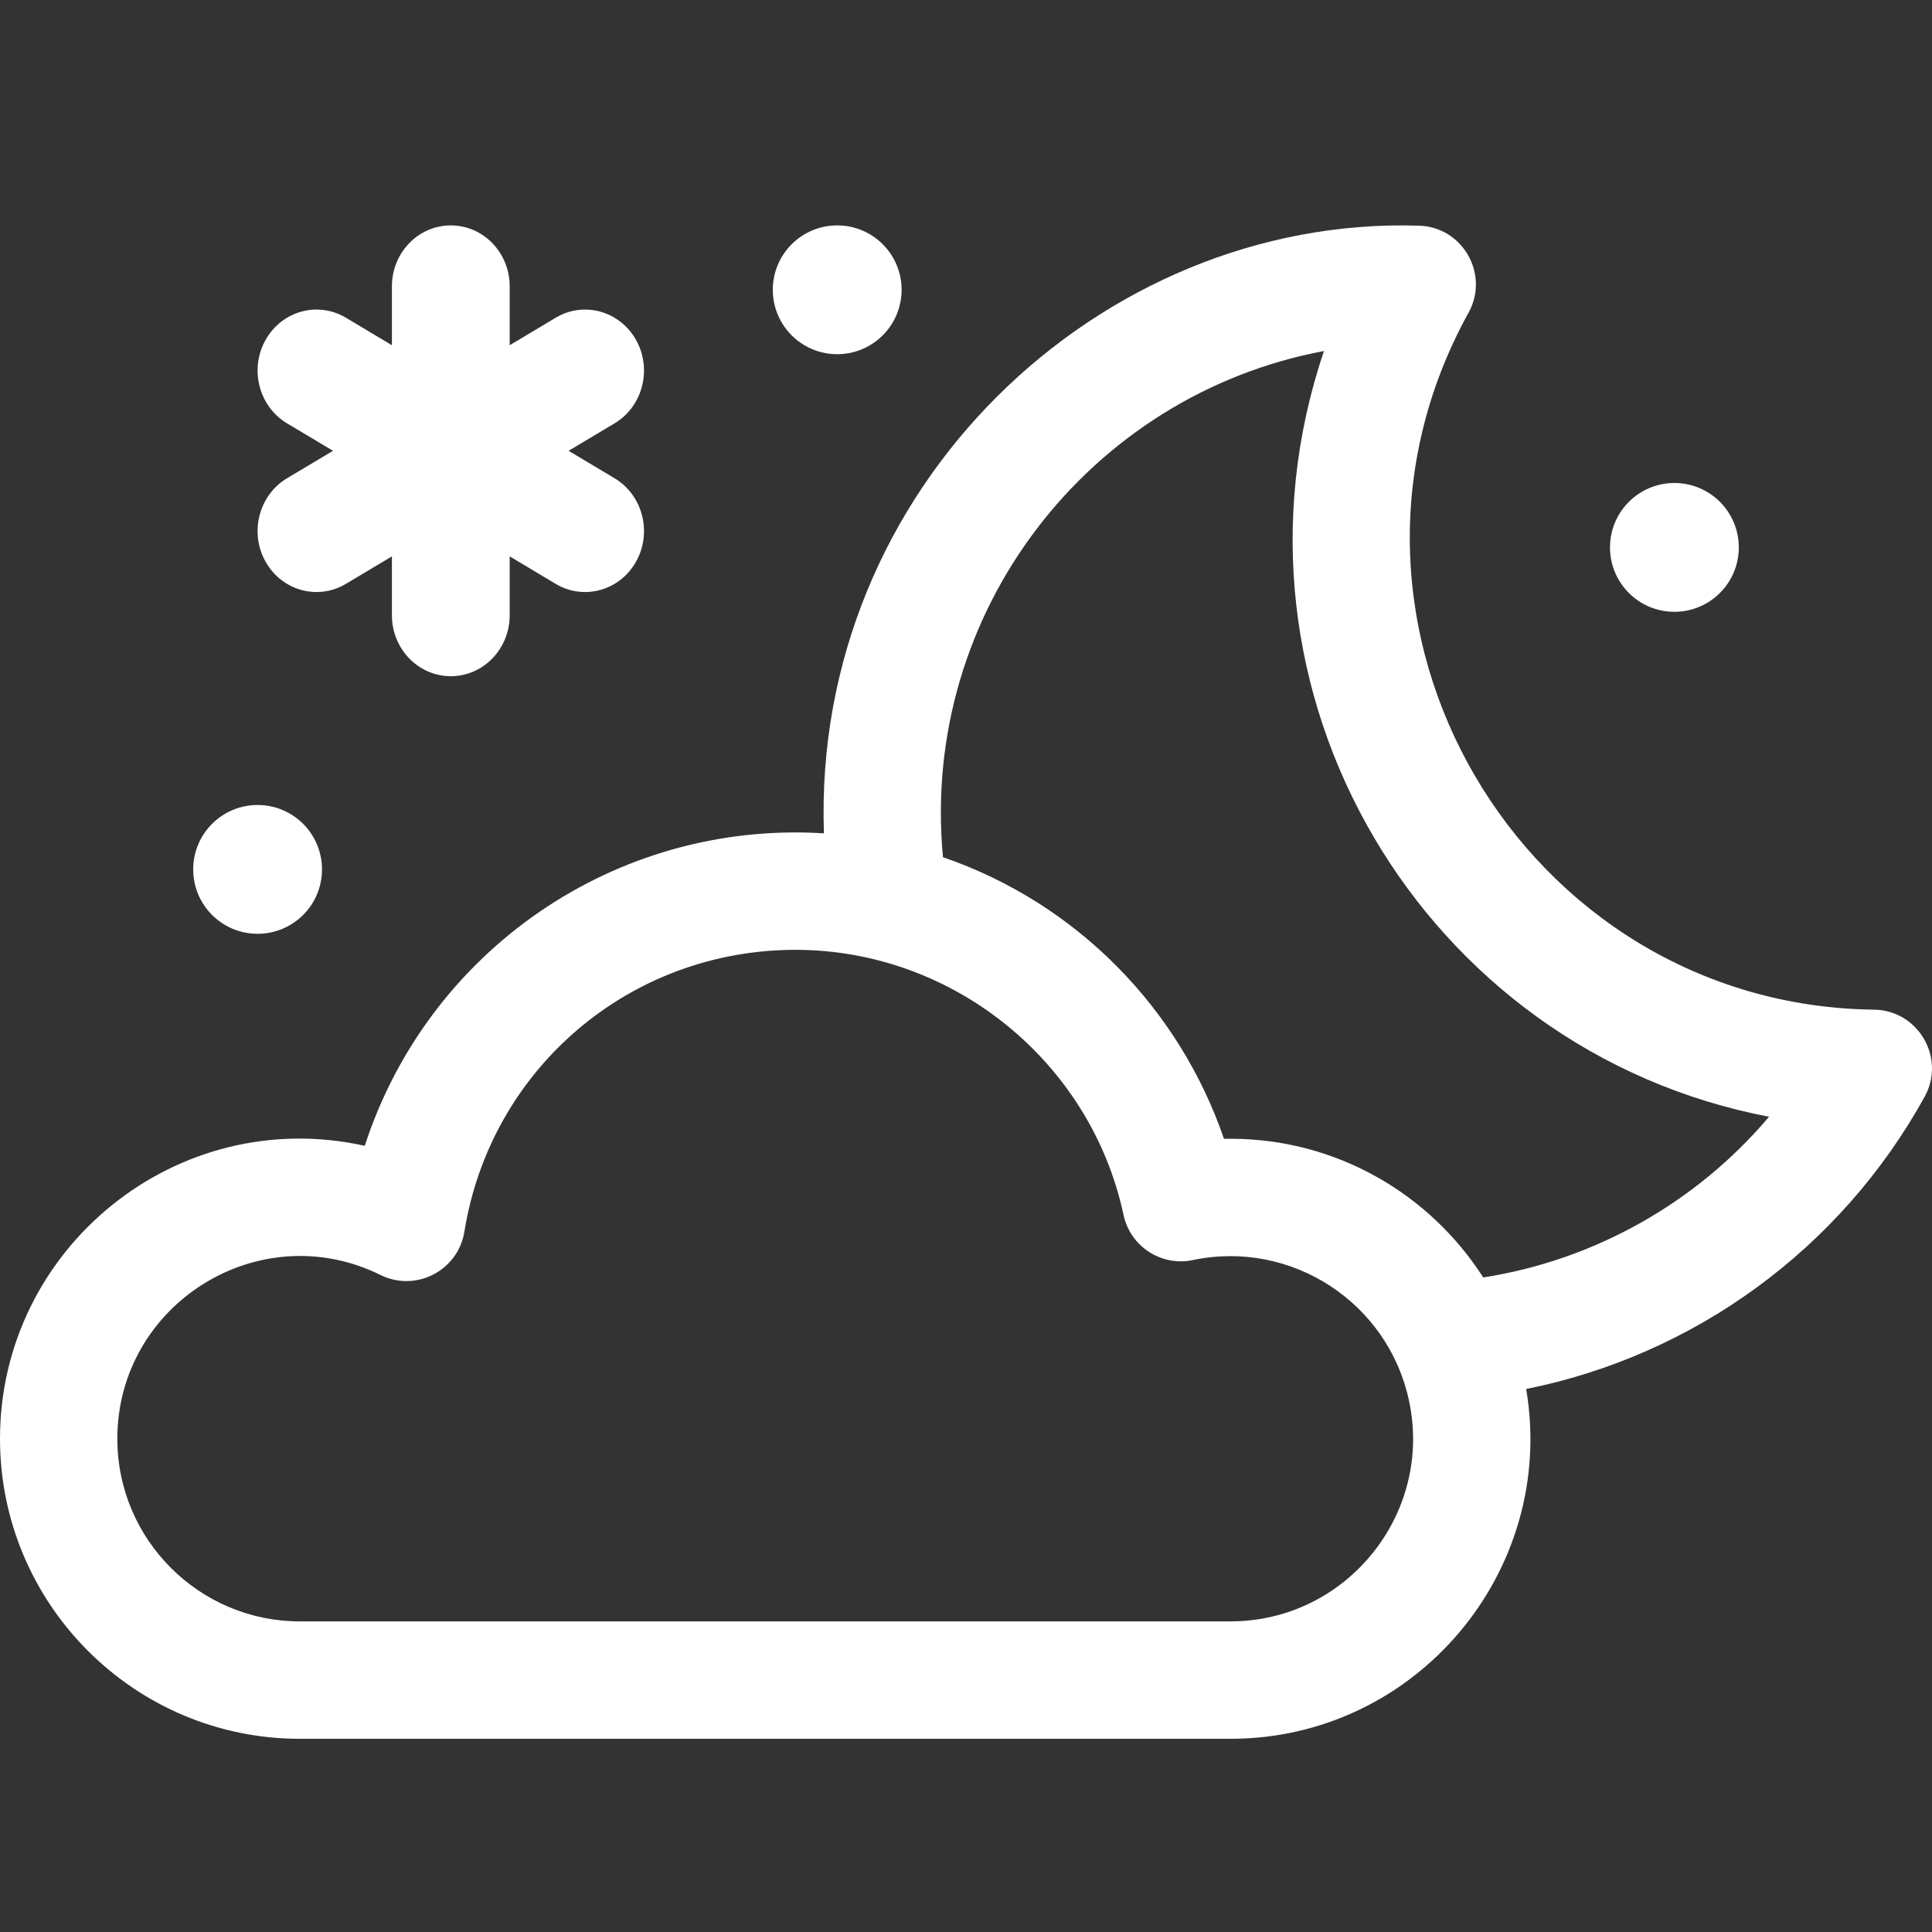
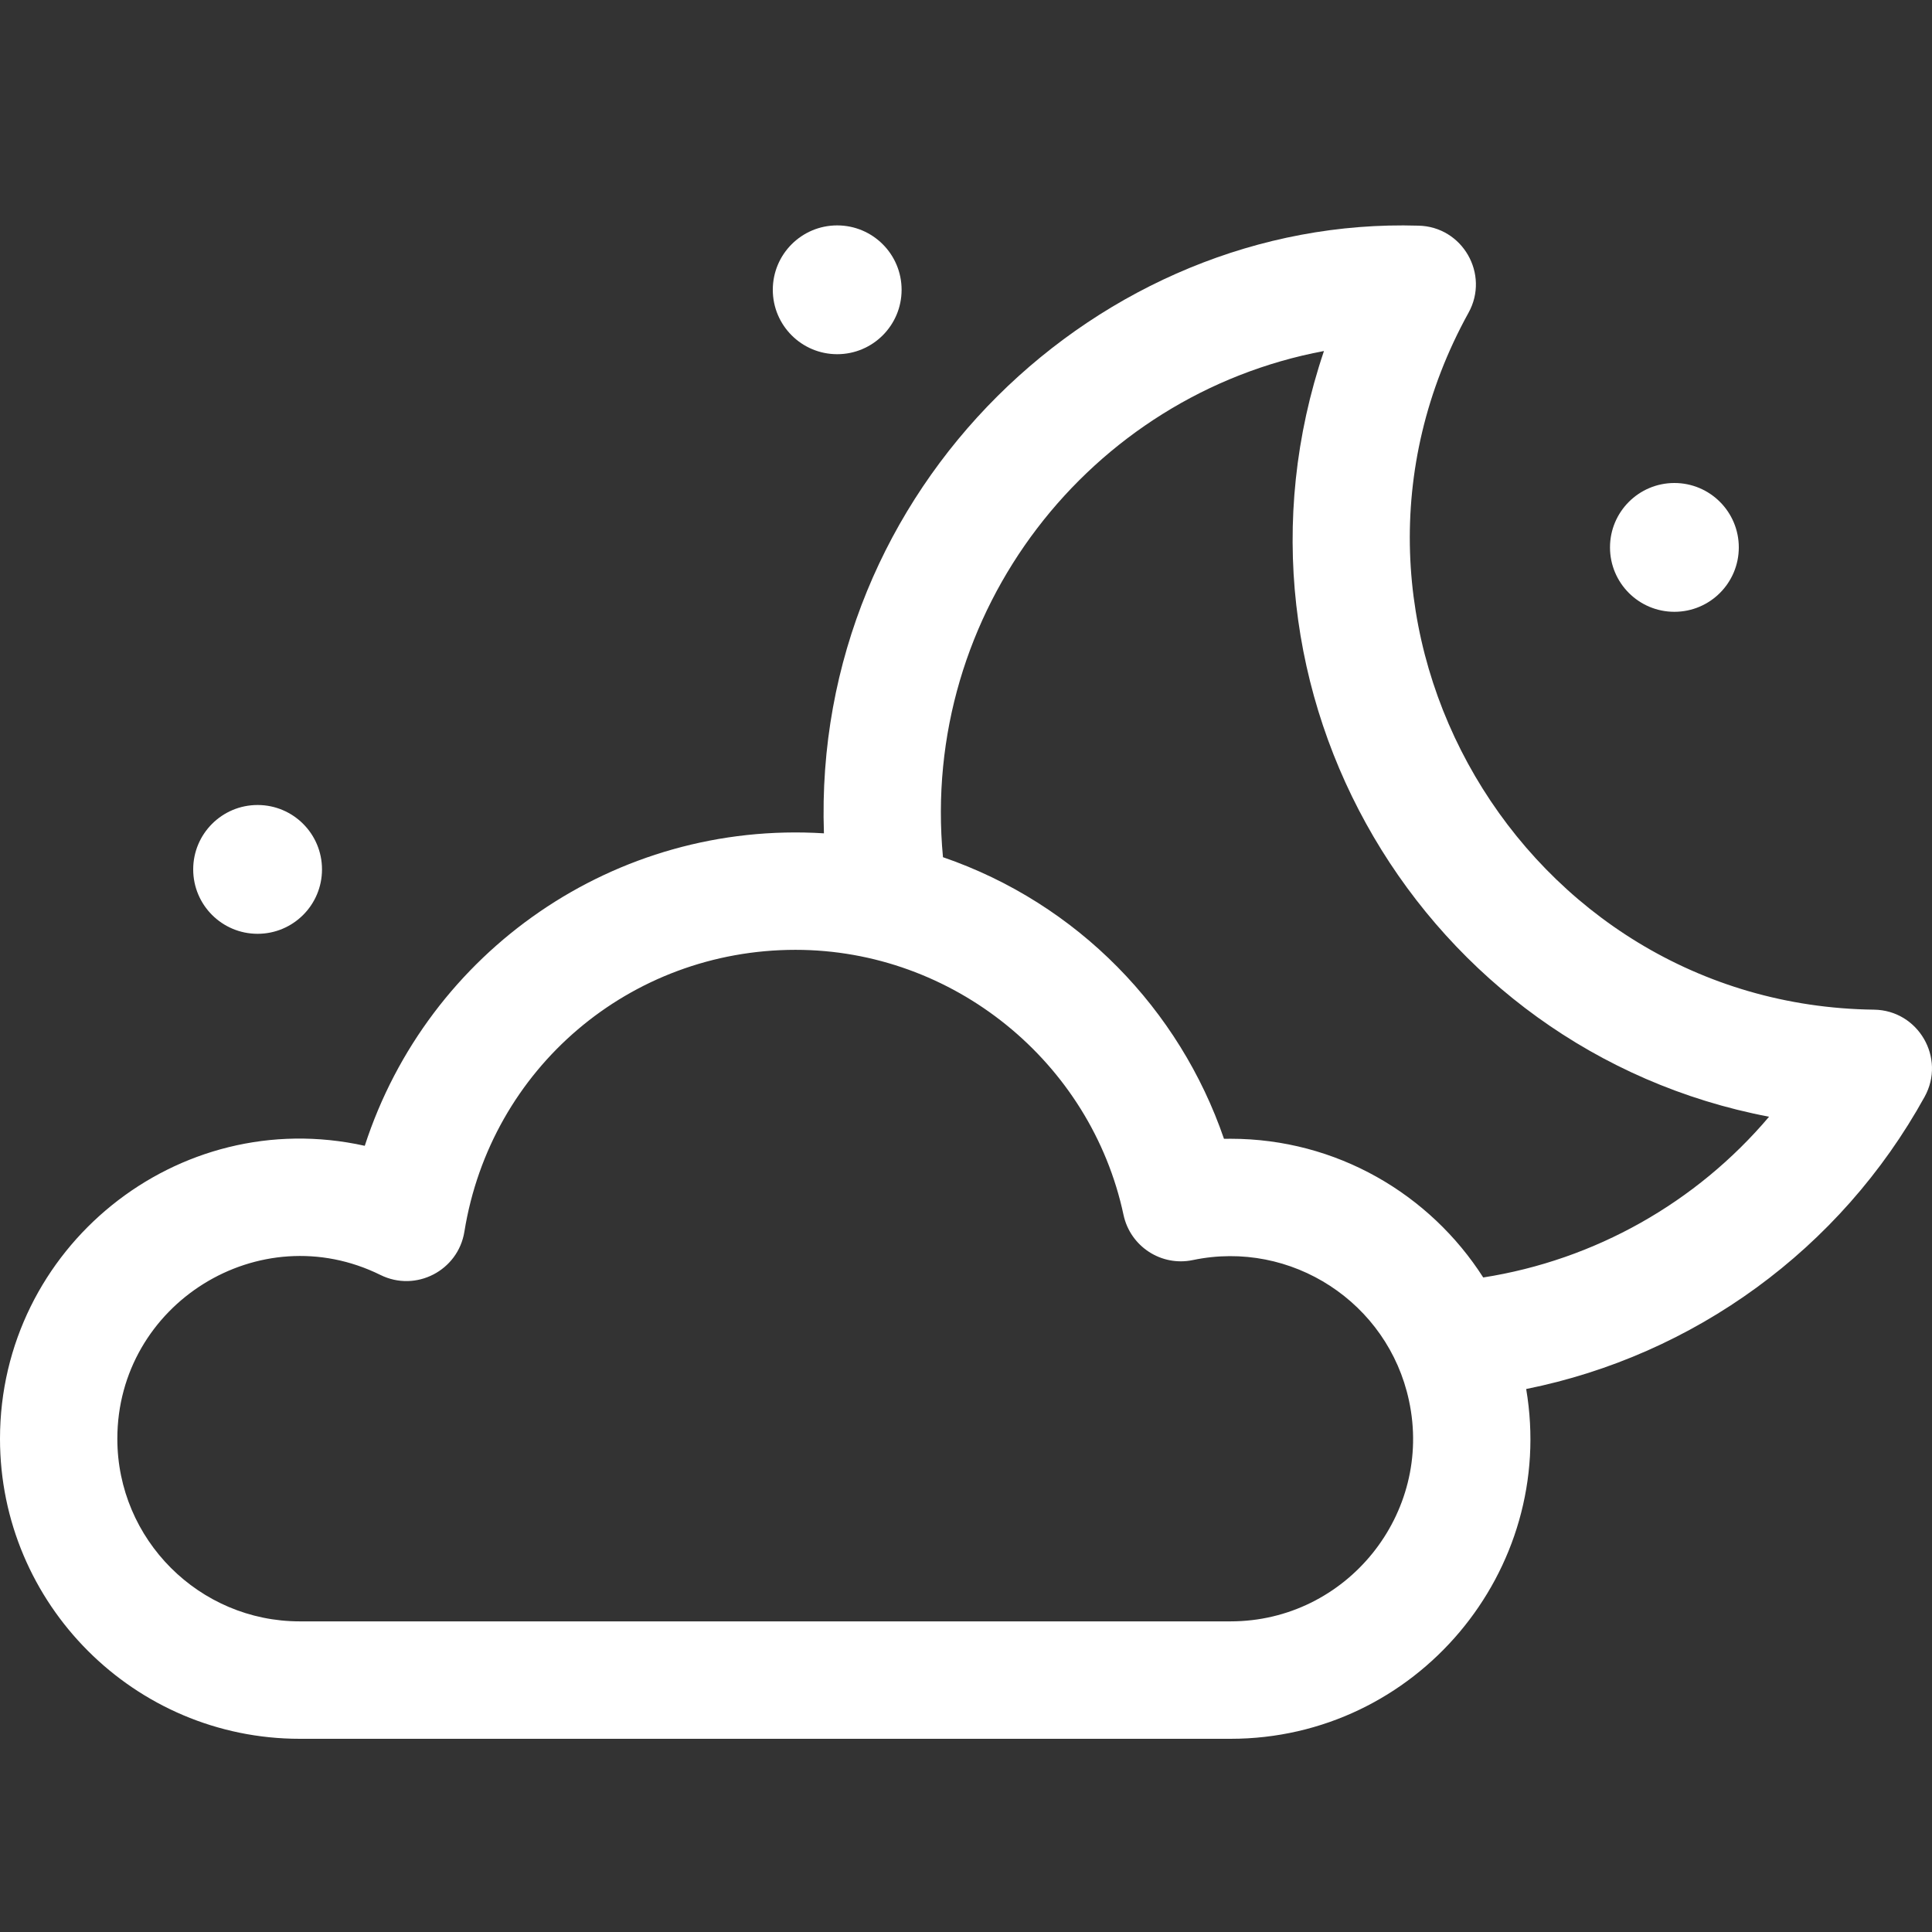
<svg xmlns="http://www.w3.org/2000/svg" width="60" height="60" viewBox="0 0 60 60" fill="none">
  <rect x="0" y="0" width="60" height="60" fill="#333333" stroke="none" />
  <path d="M10 27C10 28.105 9.105 29 8 29C6.895 29 6 28.105 6 27C6 25.895 6.895 25 8 25C9.105 25 10 25.895 10 27Z" fill="white" />
  <path d="M28 9C28 10.104 27.105 11 26 11C24.895 11 24 10.104 24 9C24 7.895 24.895 7 26 7C27.105 7 28 7.895 28 9Z" fill="white" />
  <path d="M54 17C54 18.105 53.105 19 52 19C50.895 19 50 18.105 50 17C50 15.896 50.895 15 52 15C53.105 15 54 15.896 54 17Z" fill="white" />
  <path d="M58.199 31.356C47.287 31.221 40.274 19.368 45.606 9.713C46.269 8.516 45.421 7.034 44.047 7.008C34.175 6.708 25.211 15.146 25.588 25.88C19.105 25.476 13.29 29.537 11.328 35.584C5.499 34.29 0 38.757 0 44.683C0 49.819 4.176 54 9.31 54H38.215C43.977 54 48.354 48.791 47.397 43.137C52.592 42.093 57.15 38.811 59.771 34.061C60.436 32.857 59.575 31.374 58.199 31.356ZM38.215 50.353H9.31C6.186 50.353 3.644 47.809 3.644 44.683C3.644 40.494 8.058 37.738 11.815 39.595C12.917 40.14 14.227 39.459 14.422 38.251C15.239 33.179 19.564 29.498 24.706 29.498C29.597 29.498 33.877 32.973 34.892 37.73C35.103 38.712 36.066 39.339 37.047 39.132C40.11 38.49 43.108 40.457 43.757 43.496C44.515 47.01 41.819 50.353 38.215 50.353ZM46.063 39.673C44.408 37.084 41.508 35.365 38.215 35.365C38.148 35.365 38.08 35.366 38.012 35.367C36.634 31.352 33.476 28.063 29.285 26.621C28.566 18.995 33.849 12.263 41.117 10.901C37.539 21.474 44.199 32.636 54.94 34.681C52.68 37.351 49.528 39.13 46.063 39.673Z" fill="white" />
-   <path d="M19.755 10.561C19.25 9.656 18.131 9.345 17.256 9.868L15.829 10.721V8.893C15.829 7.848 15.011 7 14 7C12.99 7 12.171 7.848 12.171 8.893V10.721L10.744 9.868C9.869 9.345 8.75 9.655 8.245 10.561C7.74 11.467 8.04 12.625 8.915 13.148L10.342 14L8.915 14.852C8.04 15.375 7.74 16.533 8.245 17.439C8.751 18.345 9.87 18.654 10.744 18.132L12.171 17.279V19.107C12.171 20.152 12.99 21 14 21C15.011 21 15.829 20.152 15.829 19.107V17.279L17.256 18.132C18.131 18.654 19.25 18.345 19.755 17.439C20.26 16.533 19.96 15.375 19.085 14.852L17.658 14L19.085 13.148C19.96 12.625 20.26 11.467 19.755 10.561Z" fill="white" />
</svg>